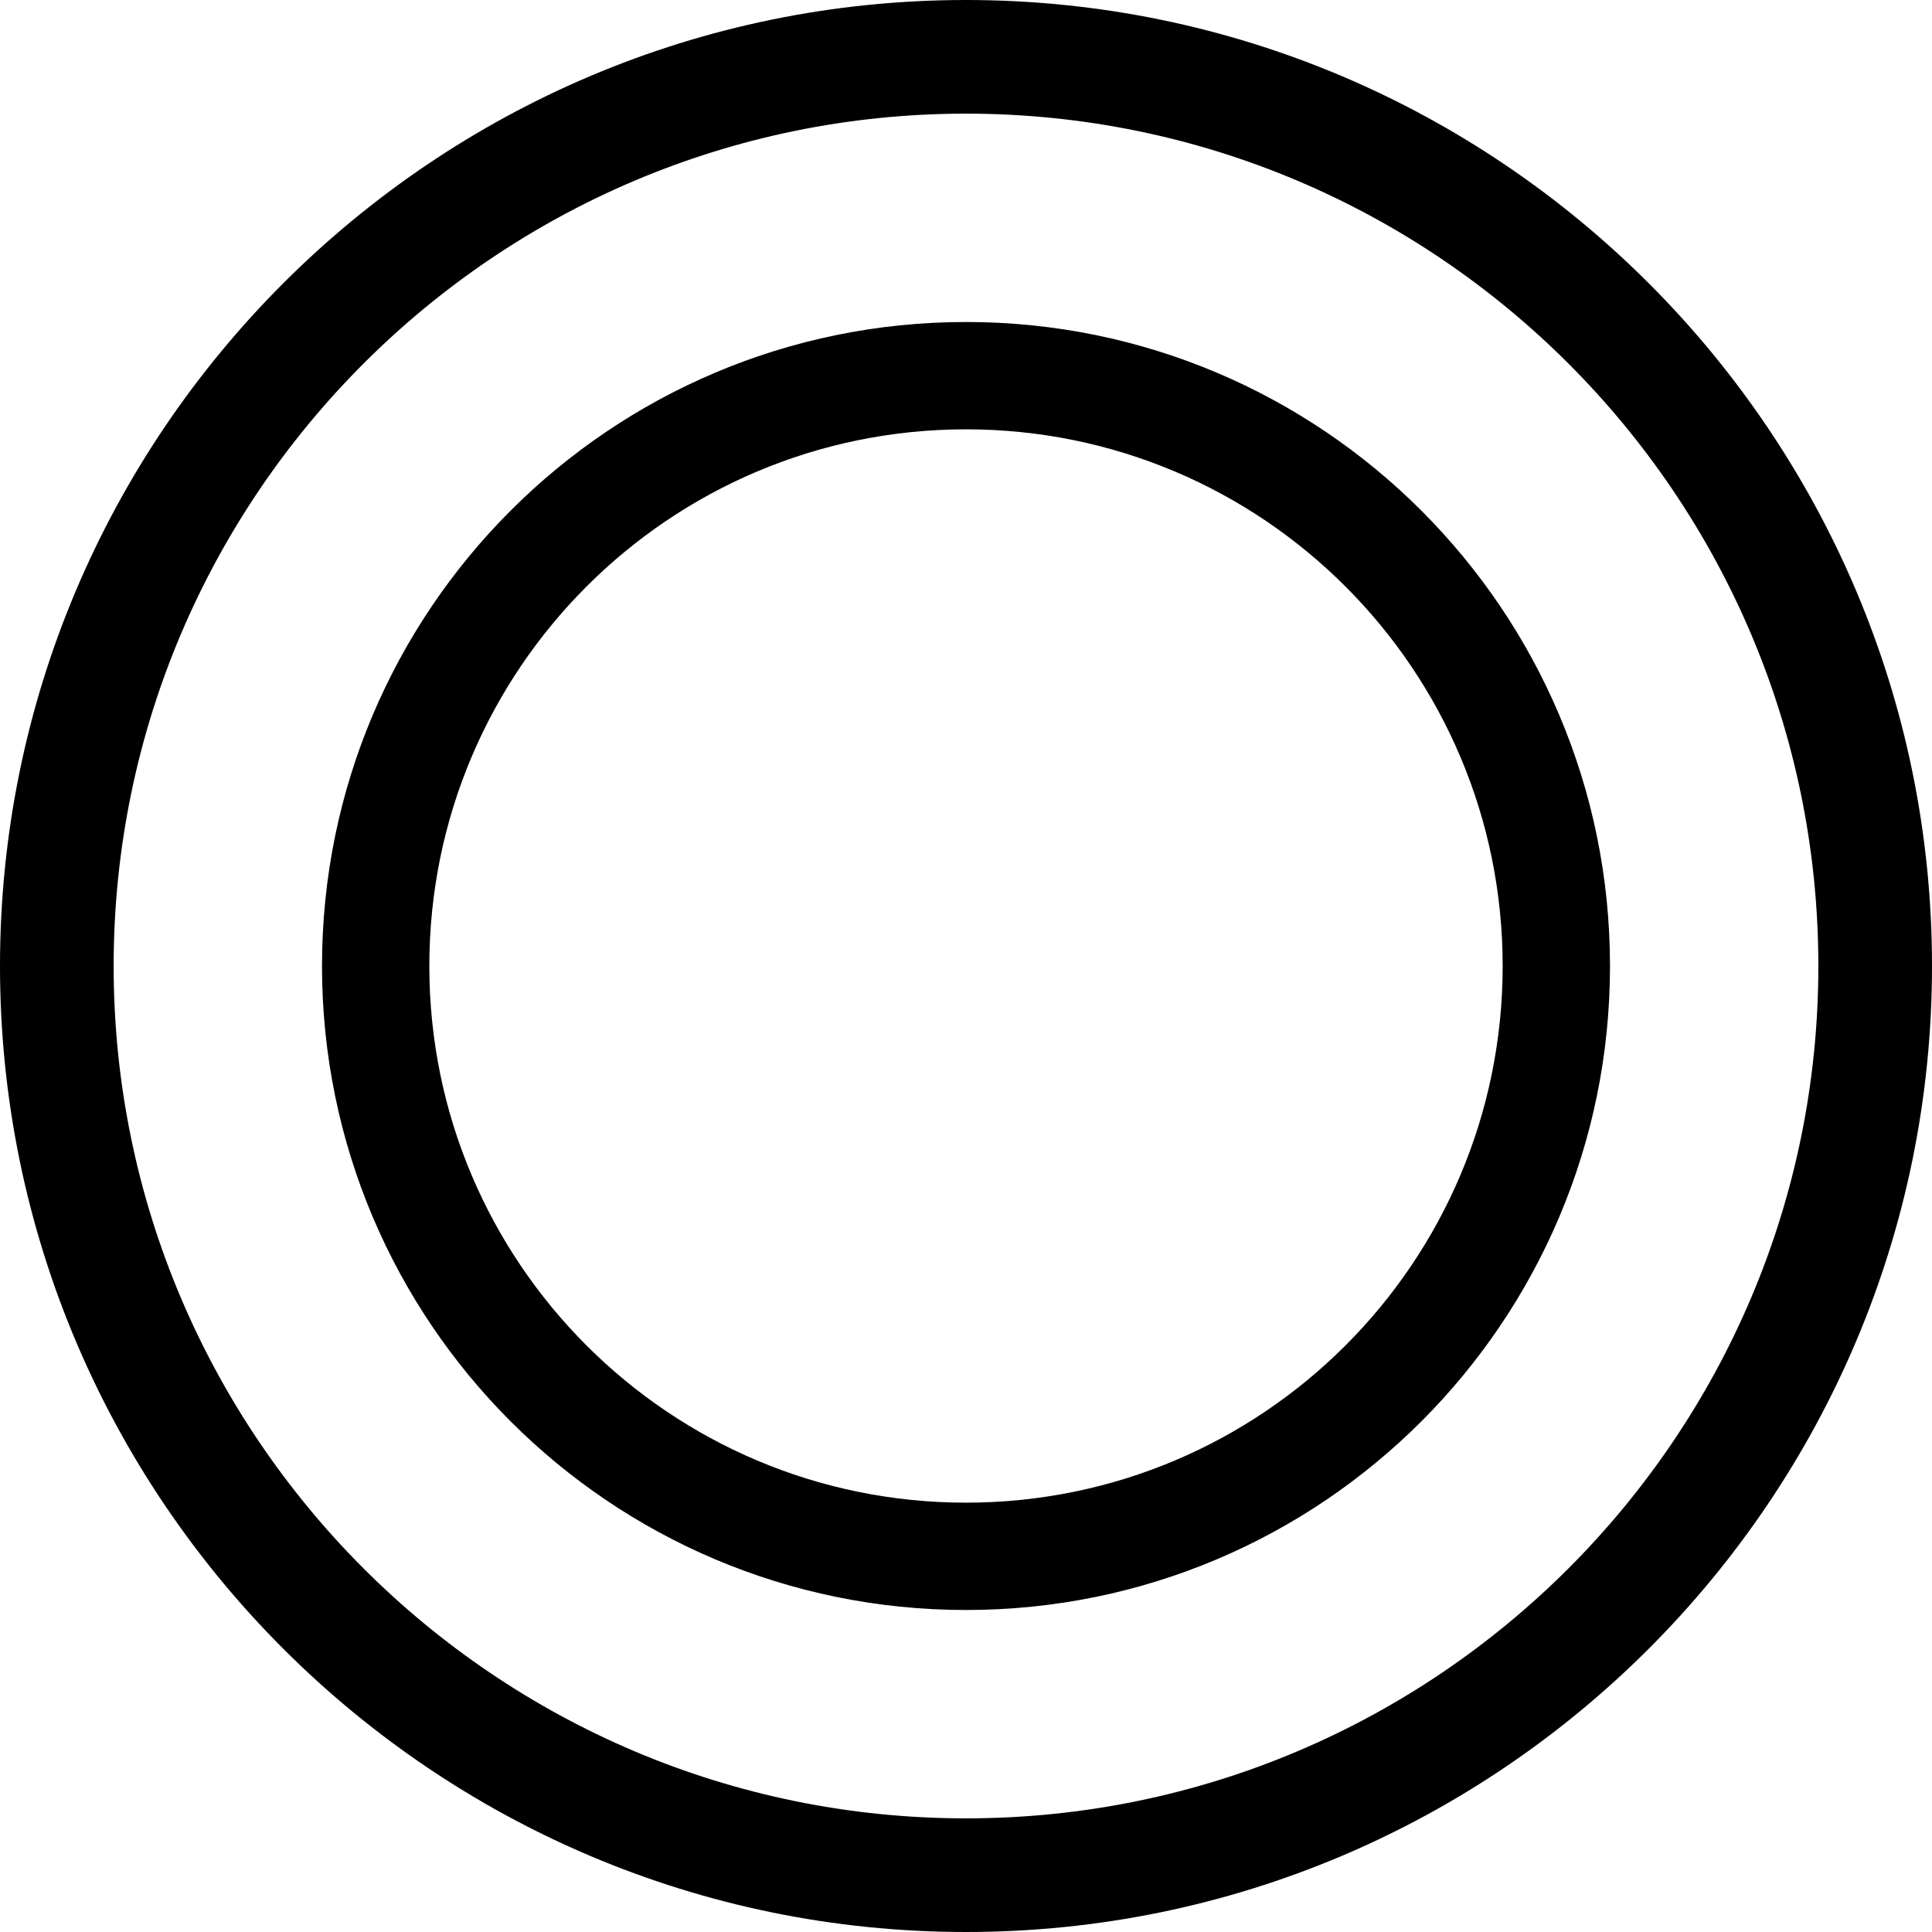
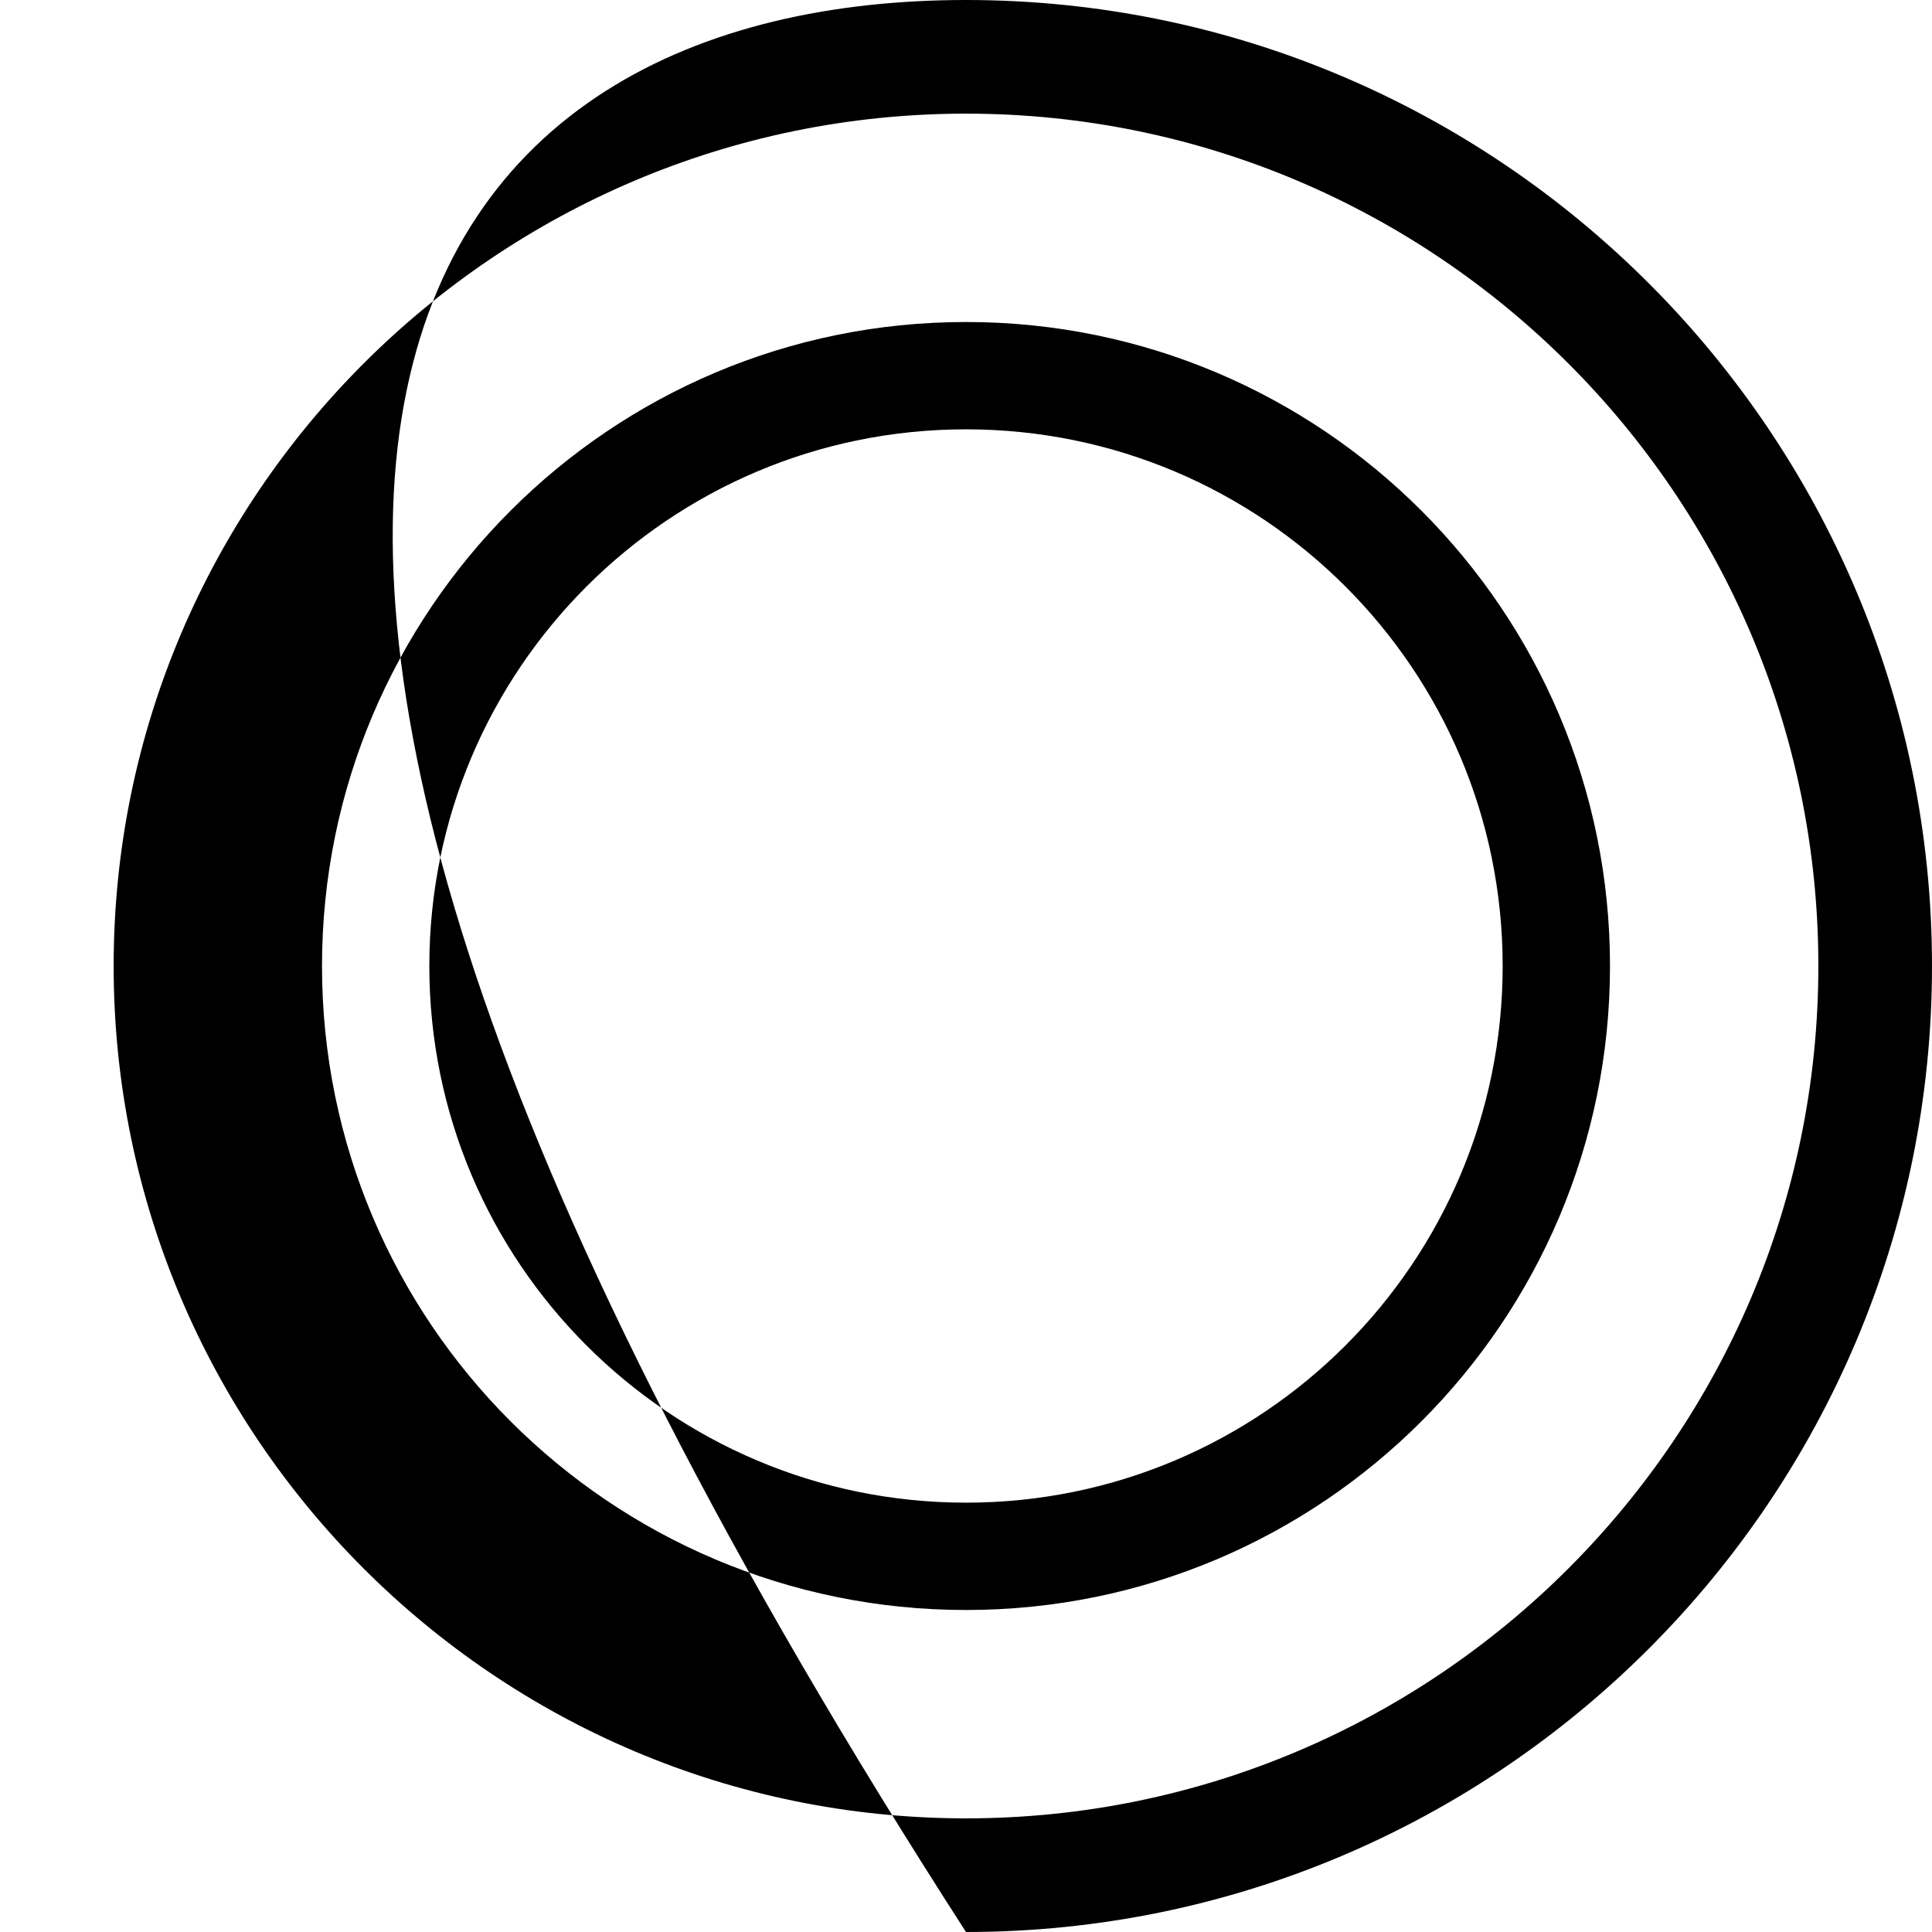
<svg xmlns="http://www.w3.org/2000/svg" viewBox="0 0 1920 1920" version="1.1">
-   <path d="M960,0 C1489.36,0 1920,430.645 1920,960 C1920,1489.36 1489.36,1920 960,1920 C430.645,1920 0,1489.36 0,960 C0,430.645 430.645,0 960,0 Z M960,112.941 C492.875,112.941 112.941,492.875 112.941,960 C112.941,1427.12 492.875,1807.06 960,1807.06 C1427.12,1807.06 1807.06,1427.12 1807.06,960 C1807.06,492.875 1427.12,112.941 960,112.941 Z M960,320 C1313.46,320 1600,606.538 1600,960 C1600,1313.46 1313.46,1600 960,1600 C606.538,1600 320,1313.46 320,960 C320,606.538 606.538,320 960,320 Z M960,426.667 C665.448,426.667 426.667,665.448 426.667,960 C426.667,1254.55 665.448,1493.33 960,1493.33 C1254.55,1493.33 1493.33,1254.55 1493.33,960 C1493.33,665.448 1254.55,426.667 960,426.667 Z" stroke="none" stroke-width="1" fill-rule="evenodd" />
+   <path d="M960,0 C1489.36,0 1920,430.645 1920,960 C1920,1489.36 1489.36,1920 960,1920 C0,430.645 430.645,0 960,0 Z M960,112.941 C492.875,112.941 112.941,492.875 112.941,960 C112.941,1427.12 492.875,1807.06 960,1807.06 C1427.12,1807.06 1807.06,1427.12 1807.06,960 C1807.06,492.875 1427.12,112.941 960,112.941 Z M960,320 C1313.46,320 1600,606.538 1600,960 C1600,1313.46 1313.46,1600 960,1600 C606.538,1600 320,1313.46 320,960 C320,606.538 606.538,320 960,320 Z M960,426.667 C665.448,426.667 426.667,665.448 426.667,960 C426.667,1254.55 665.448,1493.33 960,1493.33 C1254.55,1493.33 1493.33,1254.55 1493.33,960 C1493.33,665.448 1254.55,426.667 960,426.667 Z" stroke="none" stroke-width="1" fill-rule="evenodd" />
</svg>